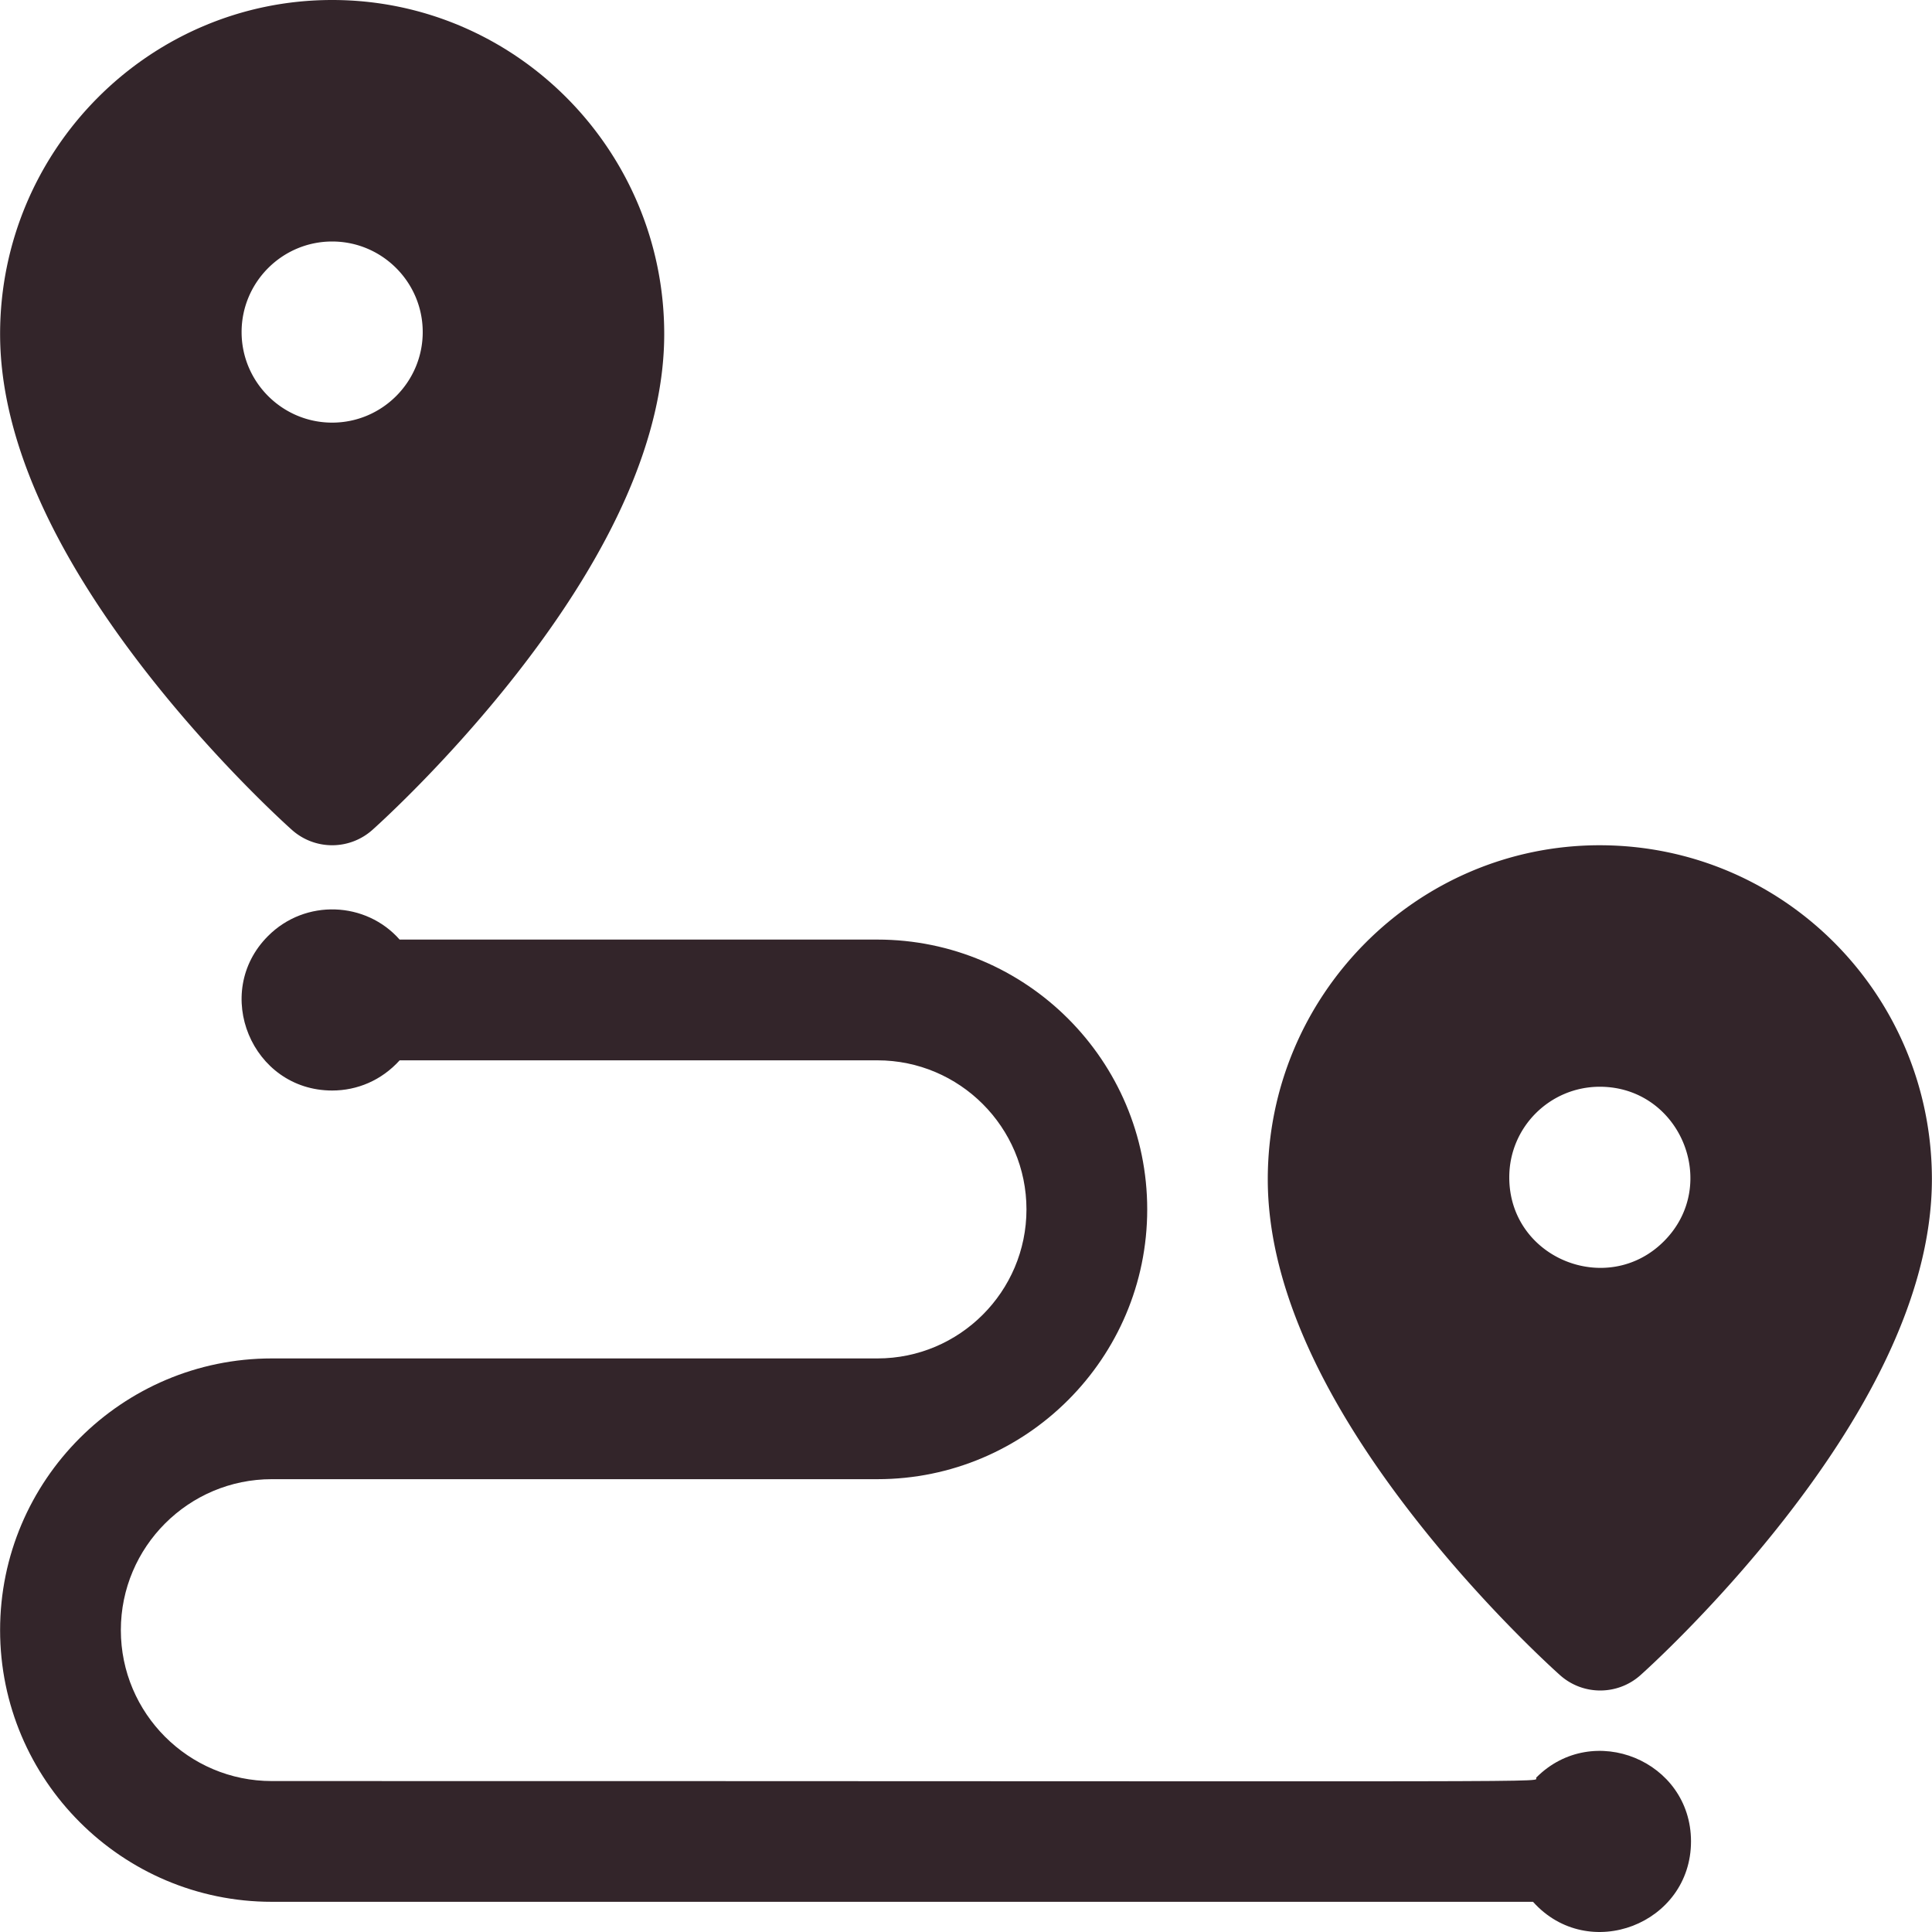
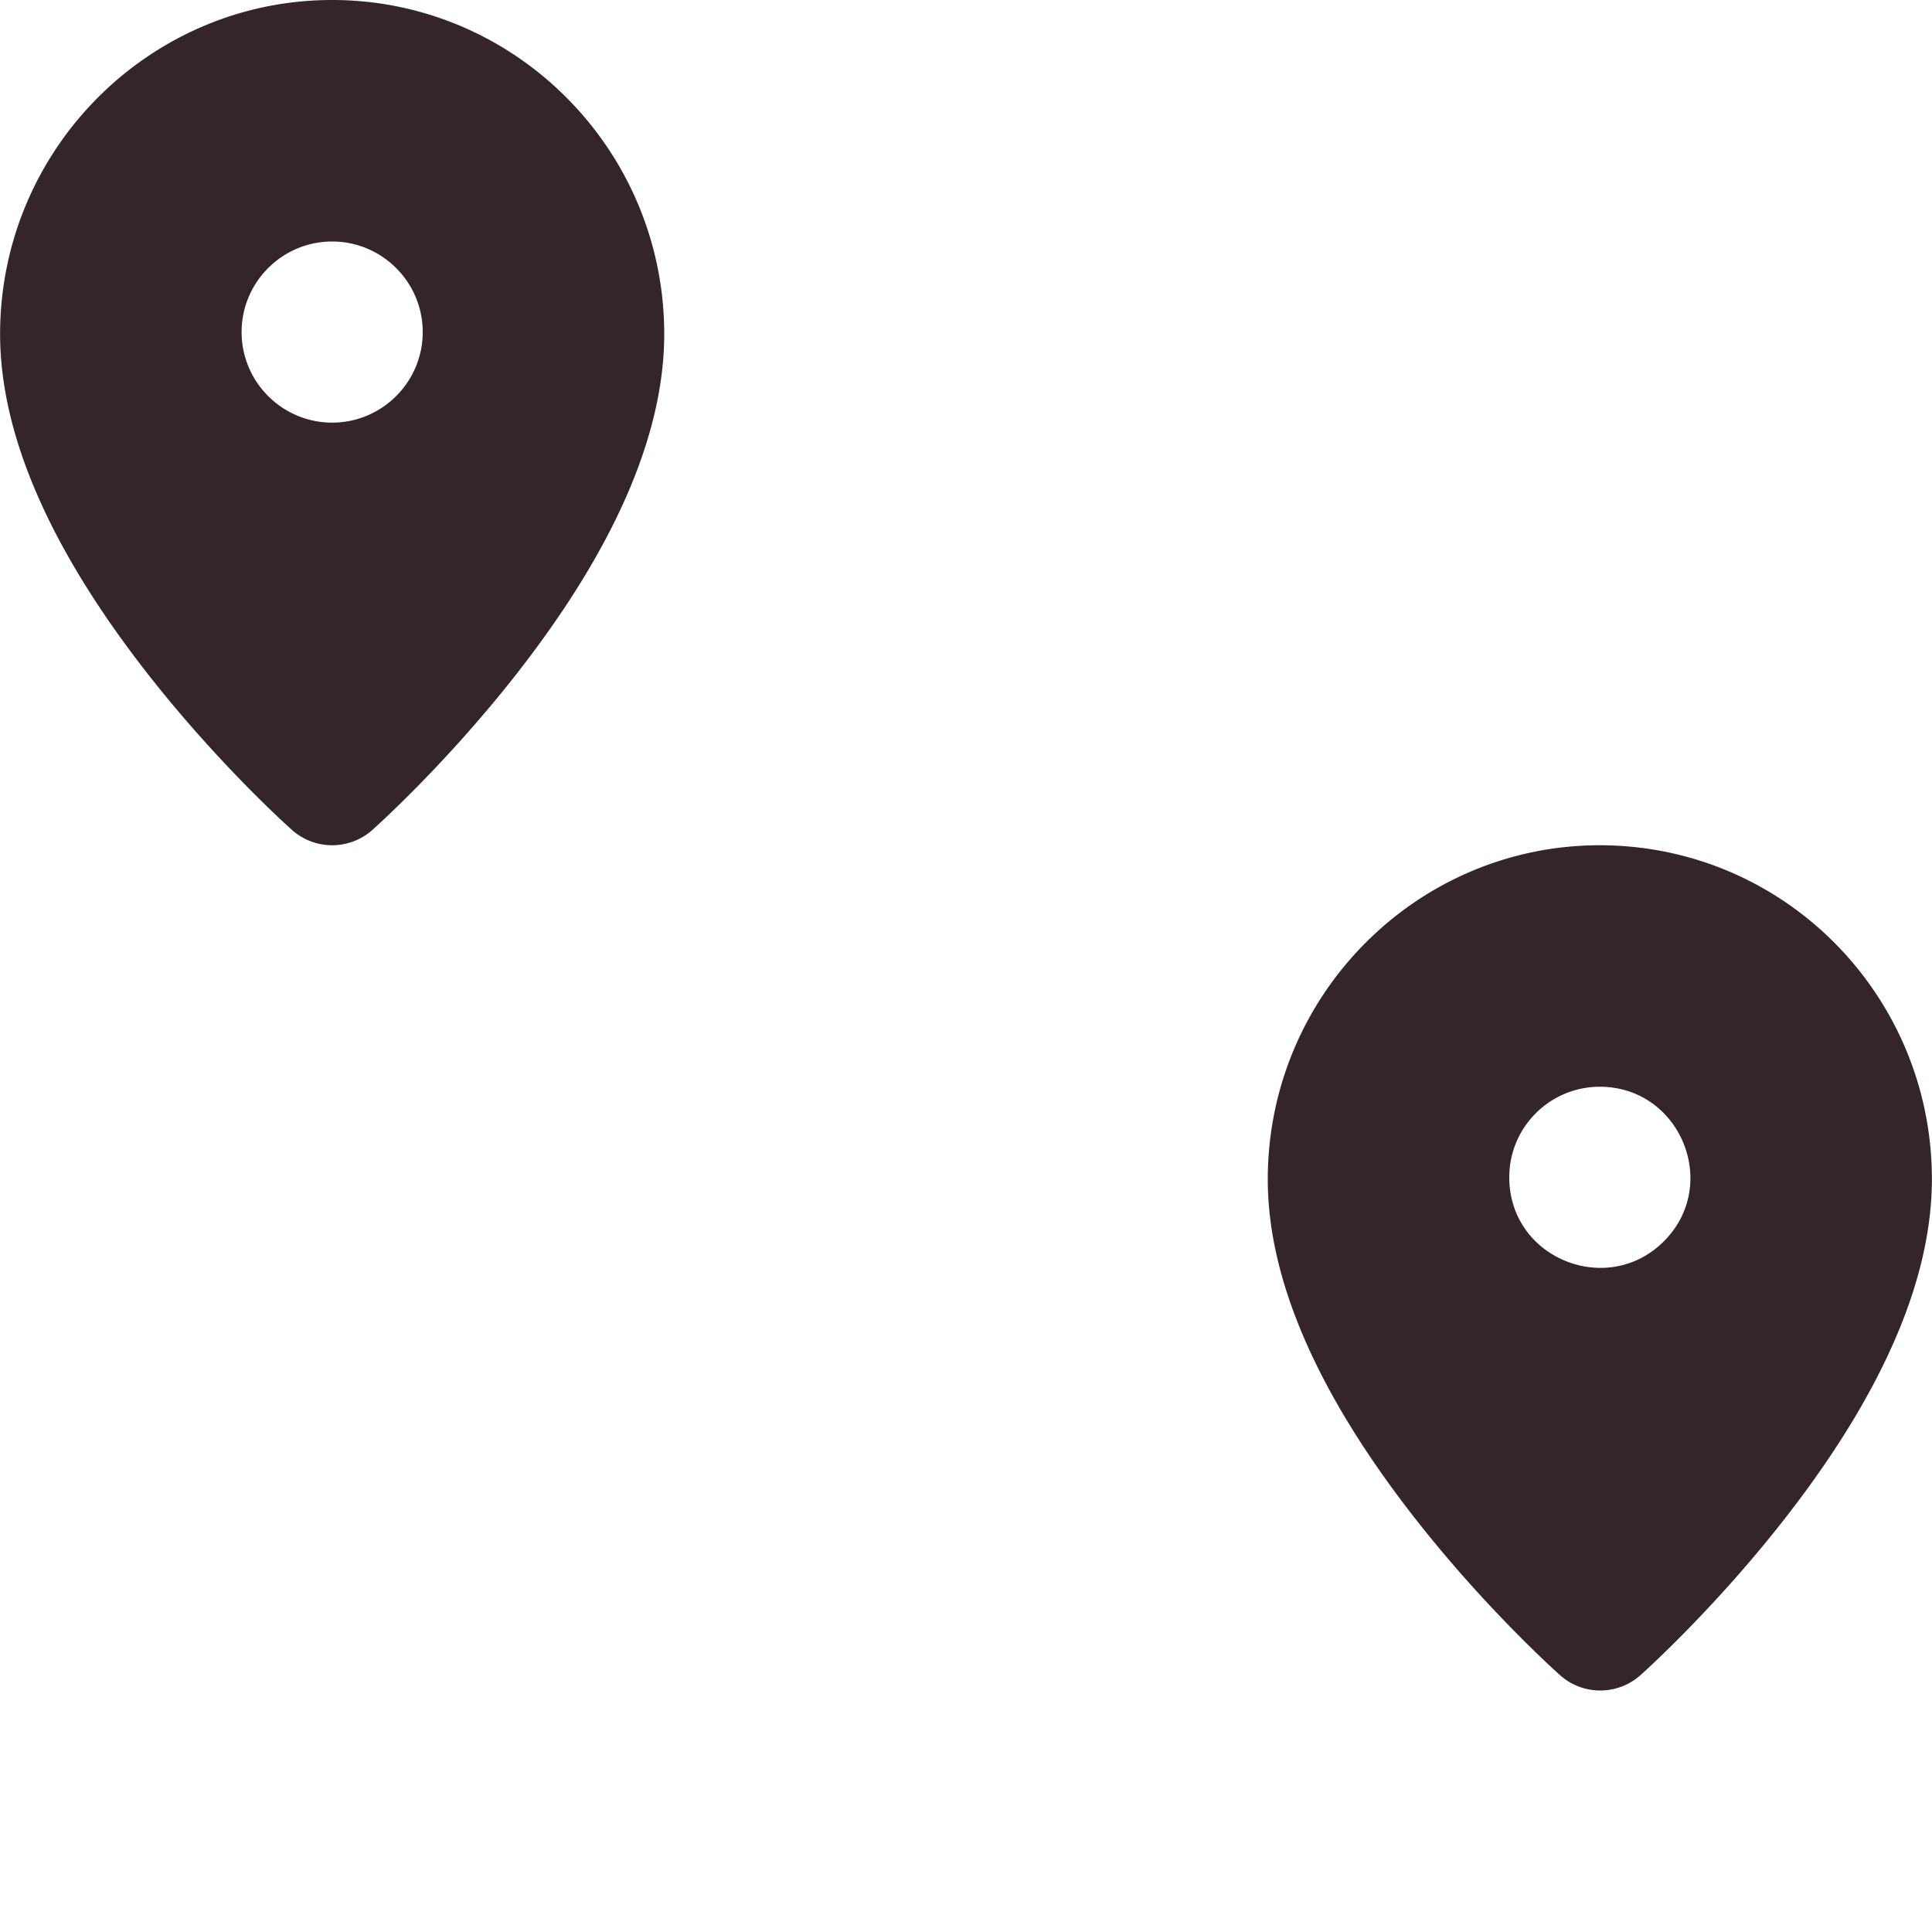
<svg xmlns="http://www.w3.org/2000/svg" version="1.1" width="512" height="512" x="0" y="0" viewBox="0 0 512.002 512.002" style="enable-background:new 0 0 512 512" xml:space="preserve">
  <g>
    <path d="M423.886 224c-48.52.05-87.96 39.8-87.91 88.62.02 26.67 13.31 57.07 39.5 90.37 18.69 23.77 37.21 40.29 37.99 40.98 6.077 5.395 15.224 5.358 21.26-.02.78-.69 19.27-17.25 37.92-41.05 20.008-25.543 39.33-58.126 39.33-90.45-.041-48.726-39.184-88.45-88.09-88.45zm-23.91 88.02c-.021-13.255 10.706-23.999 23.97-24.02 21.352 0 32.039 25.921 17.01 40.95-14.956 14.989-40.98 4.551-40.98-16.93zM77.396 219.96a16.005 16.005 0 0 0 21.26 0c.78-.69 19.29-17.23 37.96-41.01 26.15-33.33 39.41-63.74 39.41-90.42 0-48.81-39.48-88.53-88-88.53s-88 39.72-88 88.53c0 26.68 13.26 57.09 39.41 90.42 18.67 23.78 37.18 40.32 37.96 41.01zM88.026 64c13.23 0 24 10.77 24 24s-10.77 24-24 24-24-10.77-24-24 10.77-24 24-24z" fill="#33252a" opacity="1" data-original="#000000" />
-     <path d="M448.136 487.98c0 21.921-27.186 32.406-41.87 16.02H72.026c-39.7 0-72-32.3-72-72s32.3-72 72-72h160.5c21.78 0 39.5-17.72 39.5-39.5s-17.72-39.5-39.5-39.5h-126.61c-4.83 5.33-11.259 8-17.89 8-21.276 0-32.022-25.918-16.99-40.95 9.882-9.904 25.936-9.178 34.87.95h126.62c39.43 0 71.5 32.07 71.5 71.5s-32.07 71.5-71.5 71.5h-160.5c-22.06 0-40 17.94-40 40s17.94 40 40 40c360.016 0 333.711.469 335.13-.95 14.993-15.027 40.964-4.473 40.98 16.93z" fill="#33252a" opacity="1" data-original="#000000" />
  </g>
</svg>